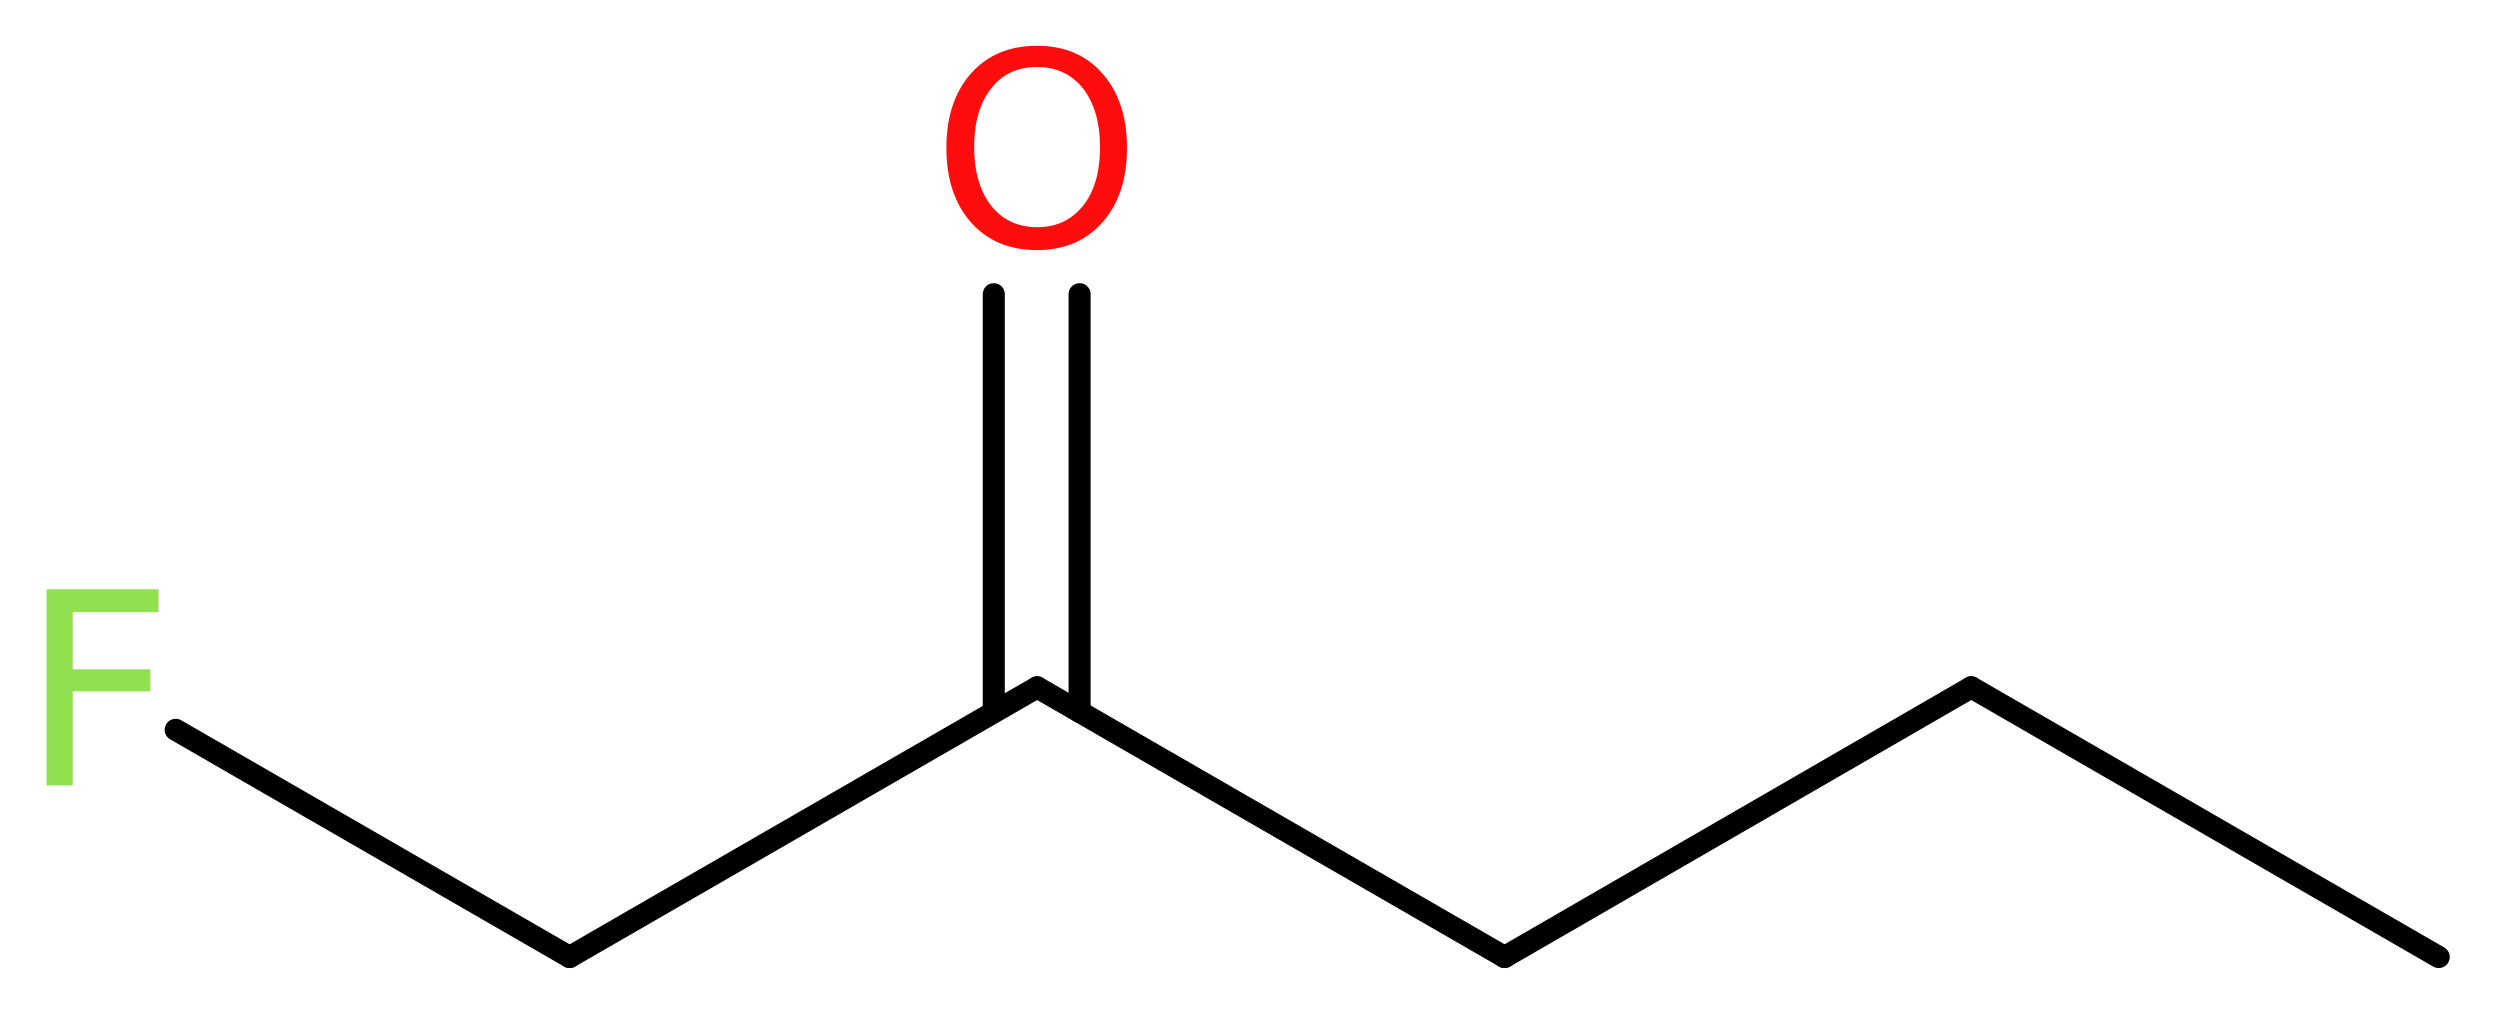
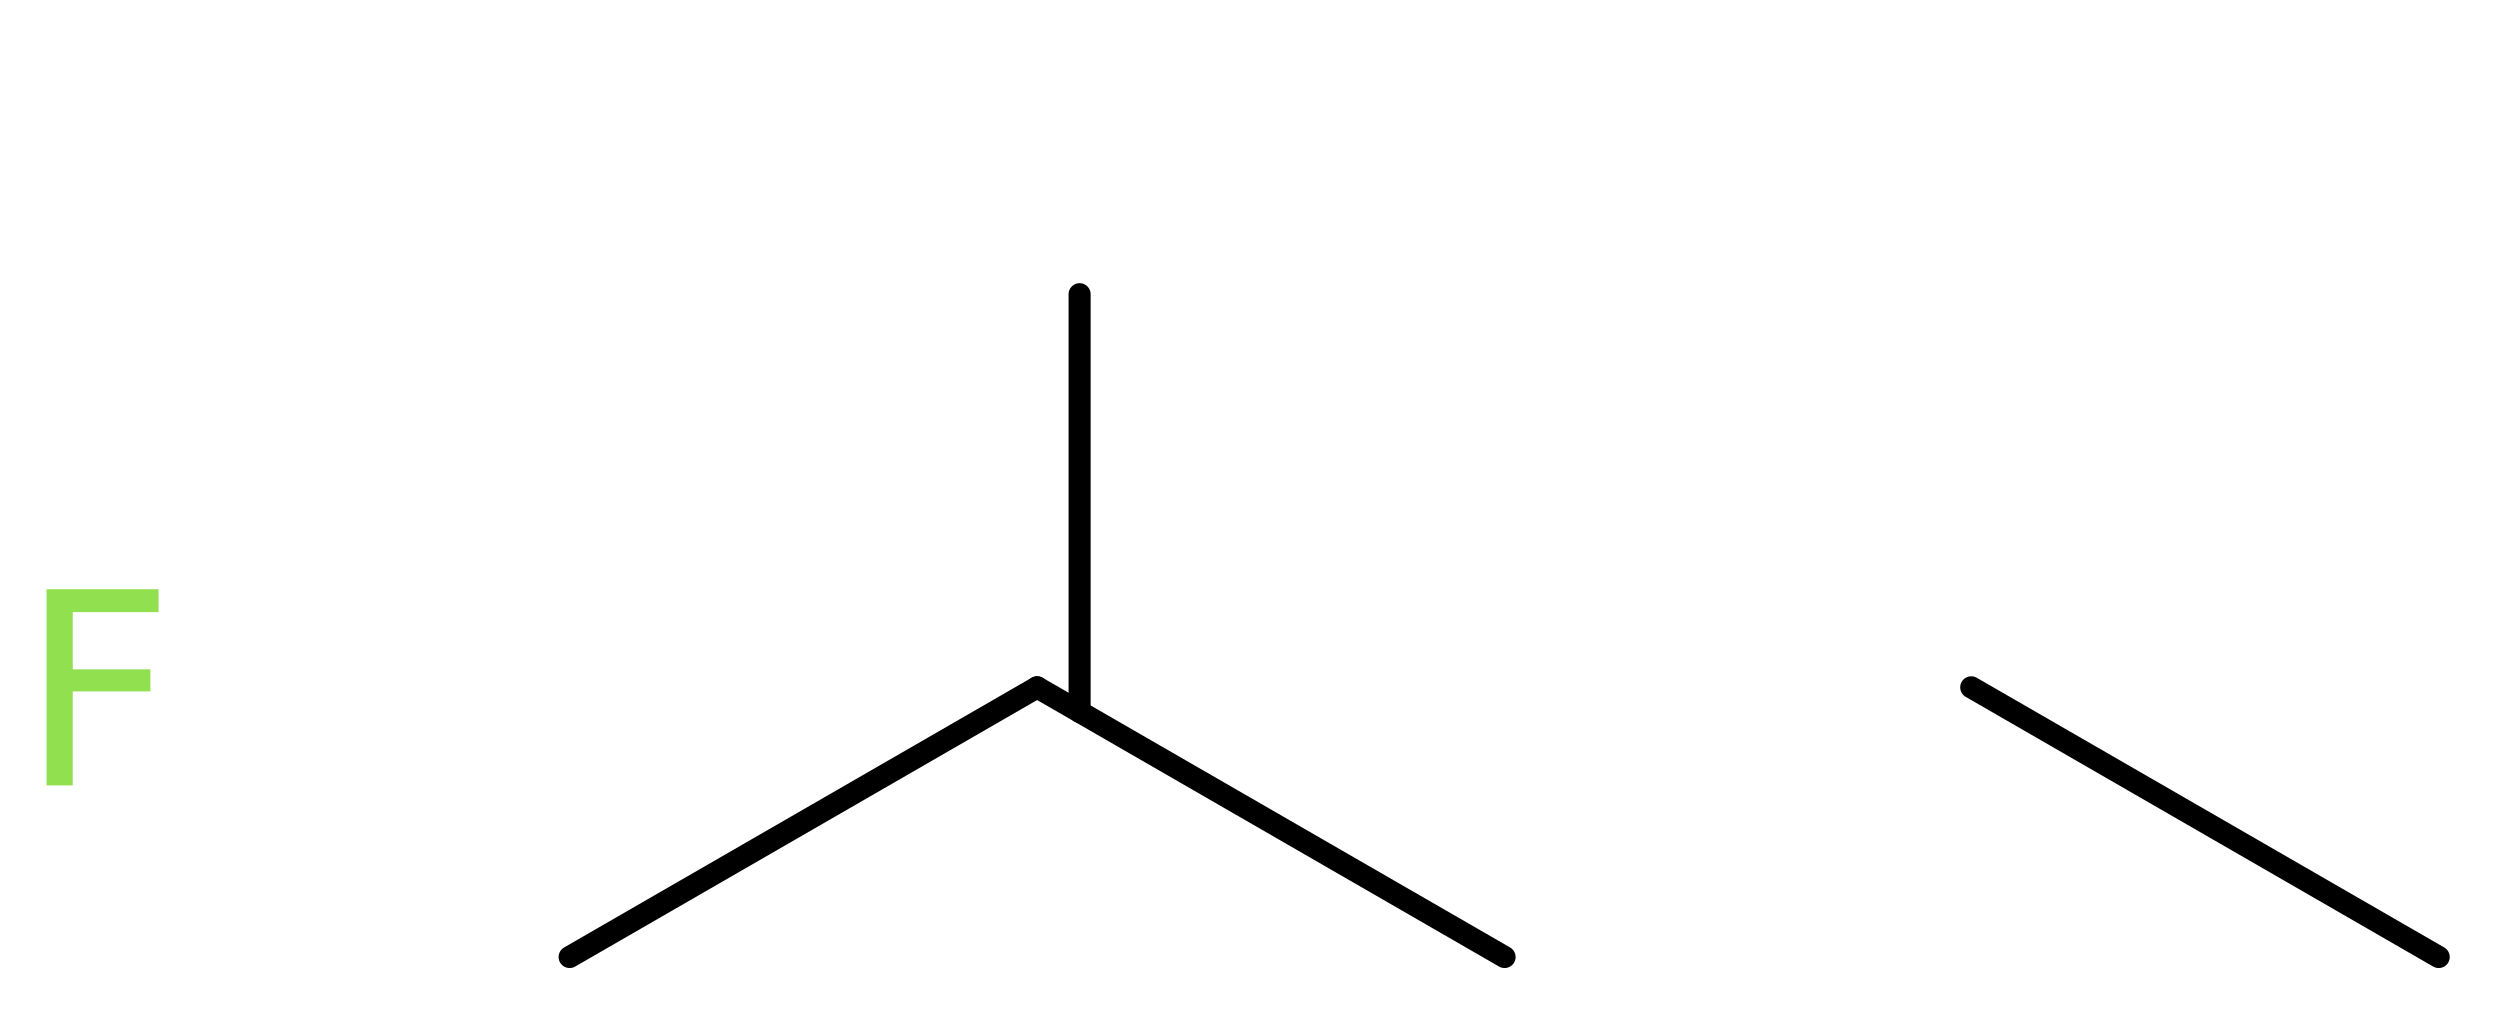
<svg xmlns="http://www.w3.org/2000/svg" version="1.2" width="30.59mm" height="12.46mm" viewBox="0 0 30.59 12.46">
  <desc>Generated by the Chemistry Development Kit (http://github.com/cdk)</desc>
  <g stroke-linecap="round" stroke-linejoin="round" stroke="#000000" stroke-width=".27" fill="#90E050">
-     <rect x=".0" y=".0" width="31.0" height="13.0" fill="#FFFFFF" stroke="none" />
    <g id="mol1" class="mol">
      <line id="mol1bnd1" class="bond" x1="29.84" y1="11.71" x2="24.12" y2="8.41" />
-       <line id="mol1bnd2" class="bond" x1="24.12" y1="8.41" x2="18.41" y2="11.71" />
      <line id="mol1bnd3" class="bond" x1="18.41" y1="11.71" x2="12.69" y2="8.41" />
      <g id="mol1bnd4" class="bond">
-         <line x1="12.16" y1="8.71" x2="12.16" y2="3.6" />
        <line x1="13.21" y1="8.71" x2="13.21" y2="3.6" />
      </g>
      <line id="mol1bnd5" class="bond" x1="12.69" y1="8.41" x2="6.97" y2="11.71" />
-       <line id="mol1bnd6" class="bond" x1="6.97" y1="11.71" x2="2.15" y2="8.93" />
-       <path id="mol1atm5" class="atom" d="M12.69 .82q-.36 .0 -.56 .26q-.21 .26 -.21 .72q.0 .45 .21 .72q.21 .26 .56 .26q.35 .0 .56 -.26q.21 -.26 .21 -.72q.0 -.45 -.21 -.72q-.21 -.26 -.56 -.26zM12.69 .56q.5 .0 .8 .34q.3 .34 .3 .91q.0 .57 -.3 .91q-.3 .34 -.8 .34q-.51 .0 -.81 -.34q-.3 -.34 -.3 -.91q.0 -.57 .3 -.91q.3 -.34 .81 -.34z" stroke="none" fill="#FF0D0D" />
      <path id="mol1atm7" class="atom" d="M.56 7.21h1.38v.28h-1.05v.7h.95v.27h-.95v1.15h-.32v-2.4z" stroke="none" />
    </g>
  </g>
</svg>